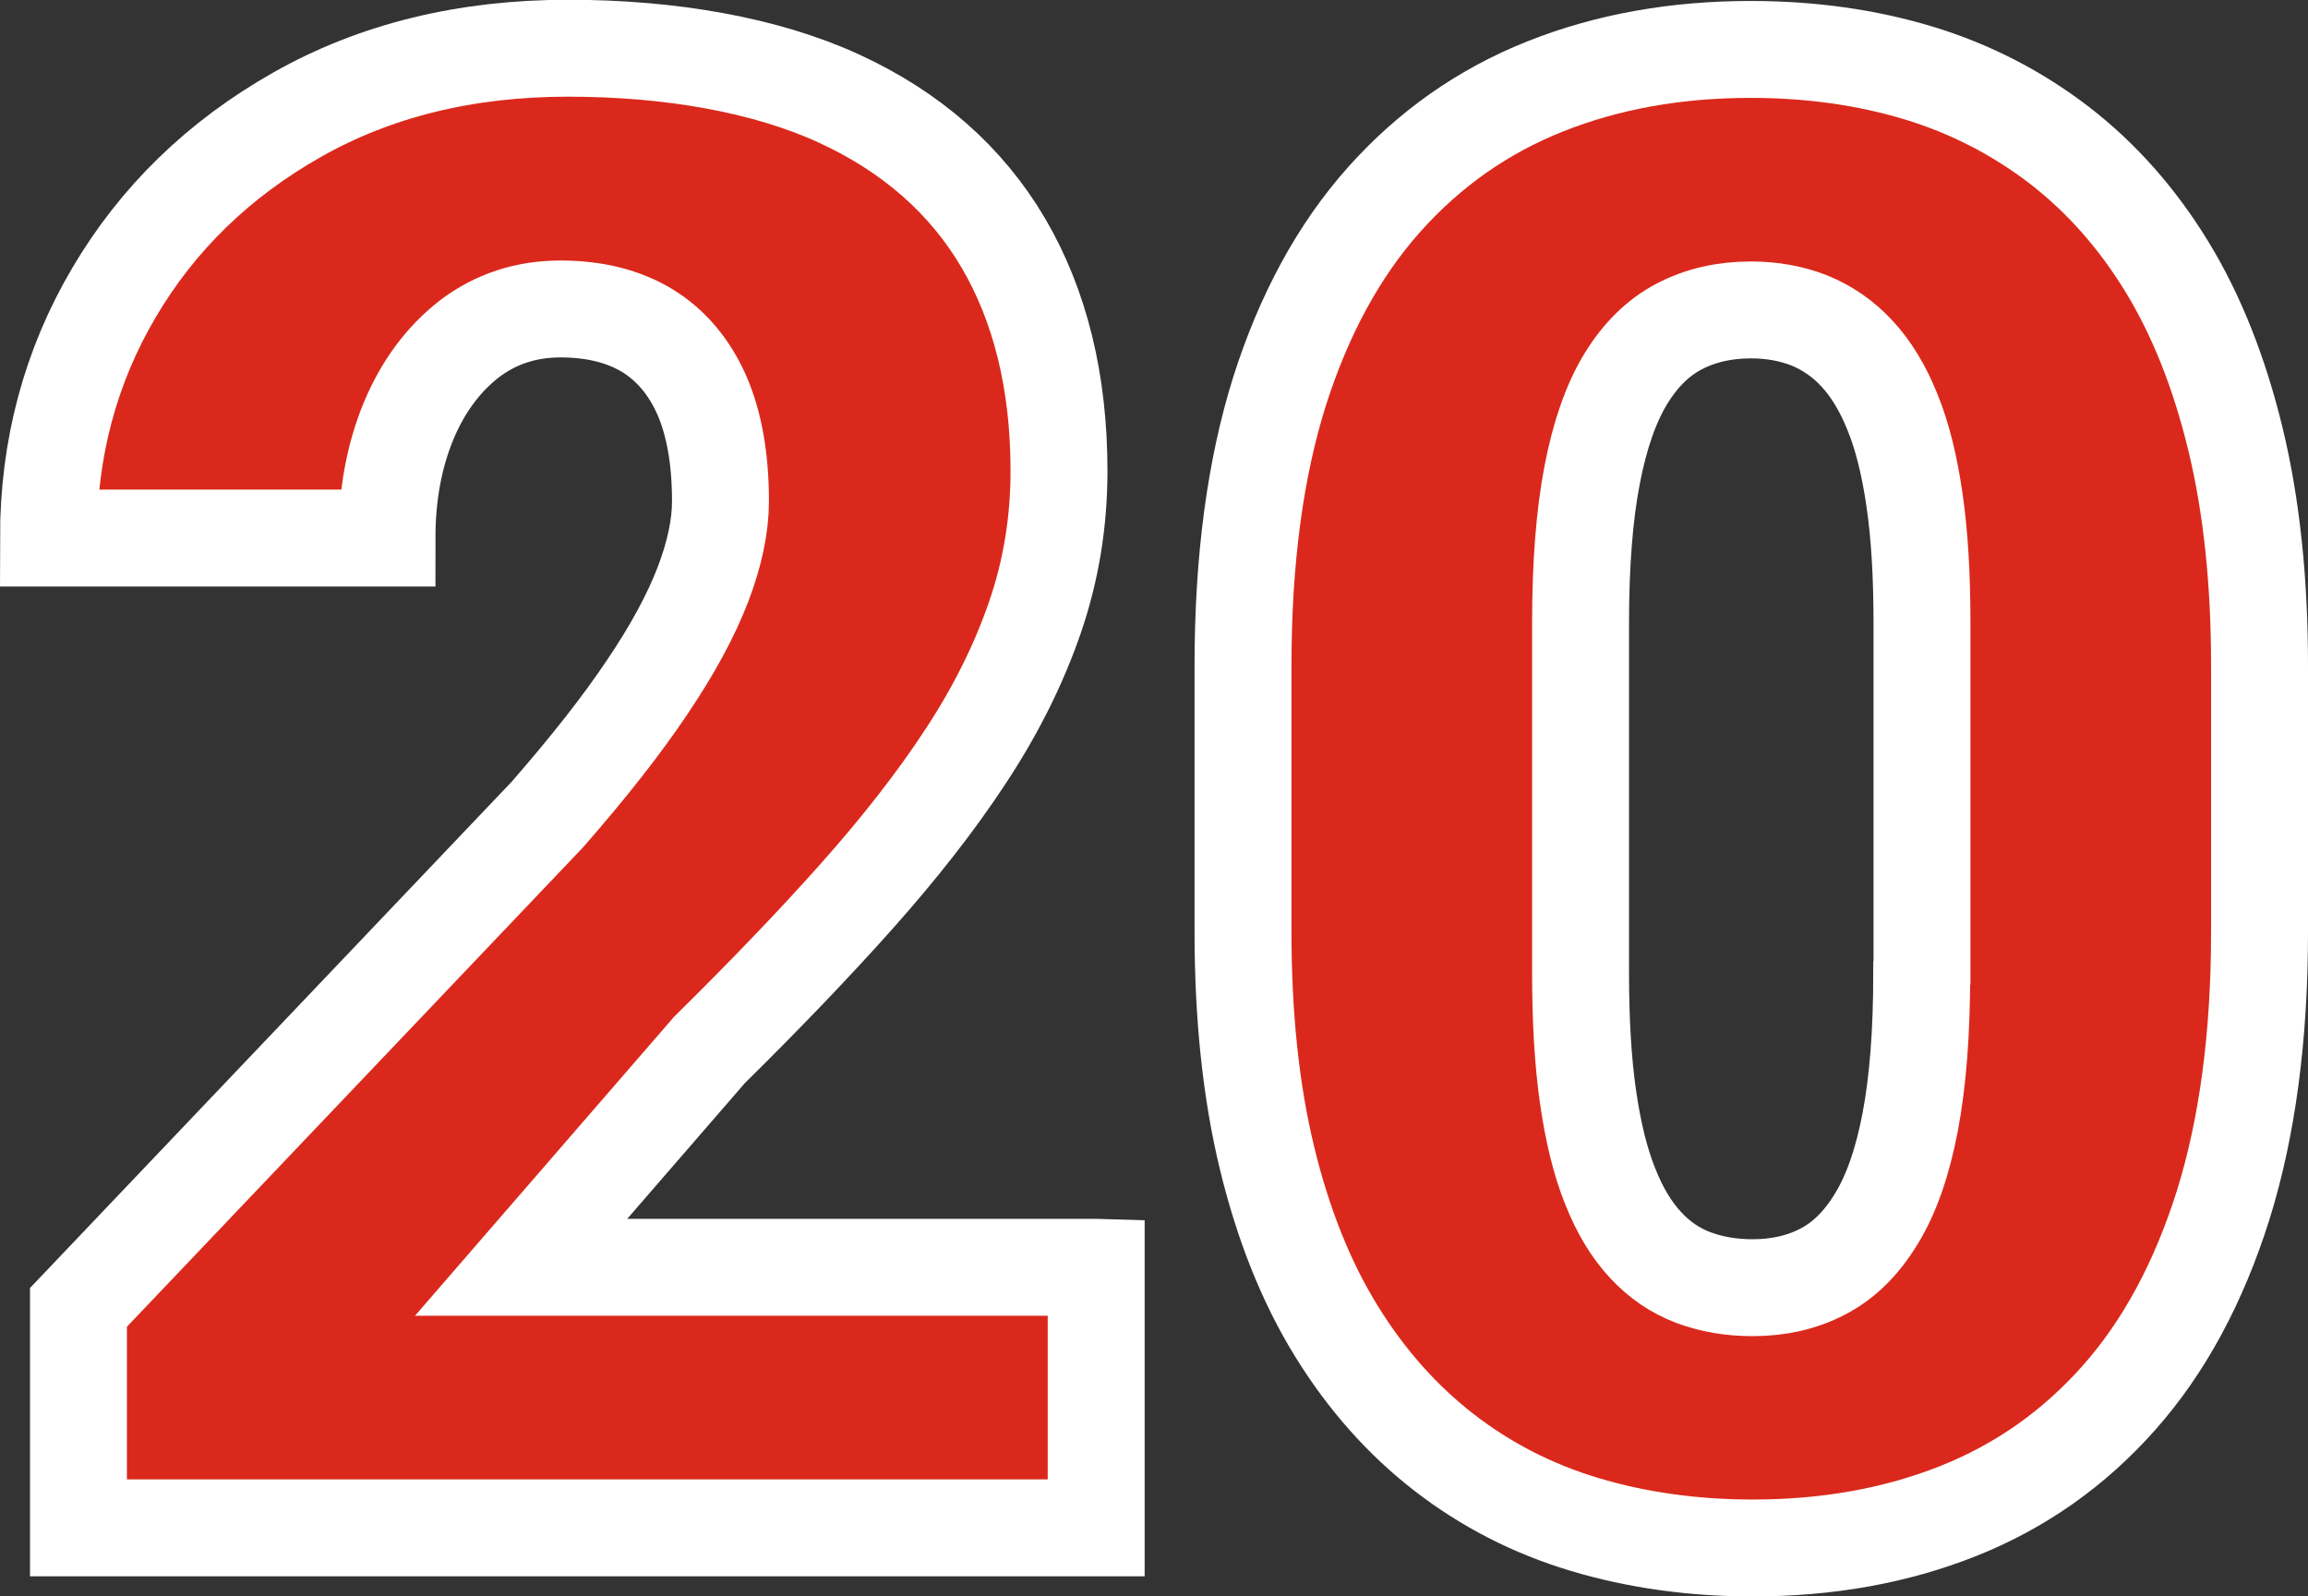
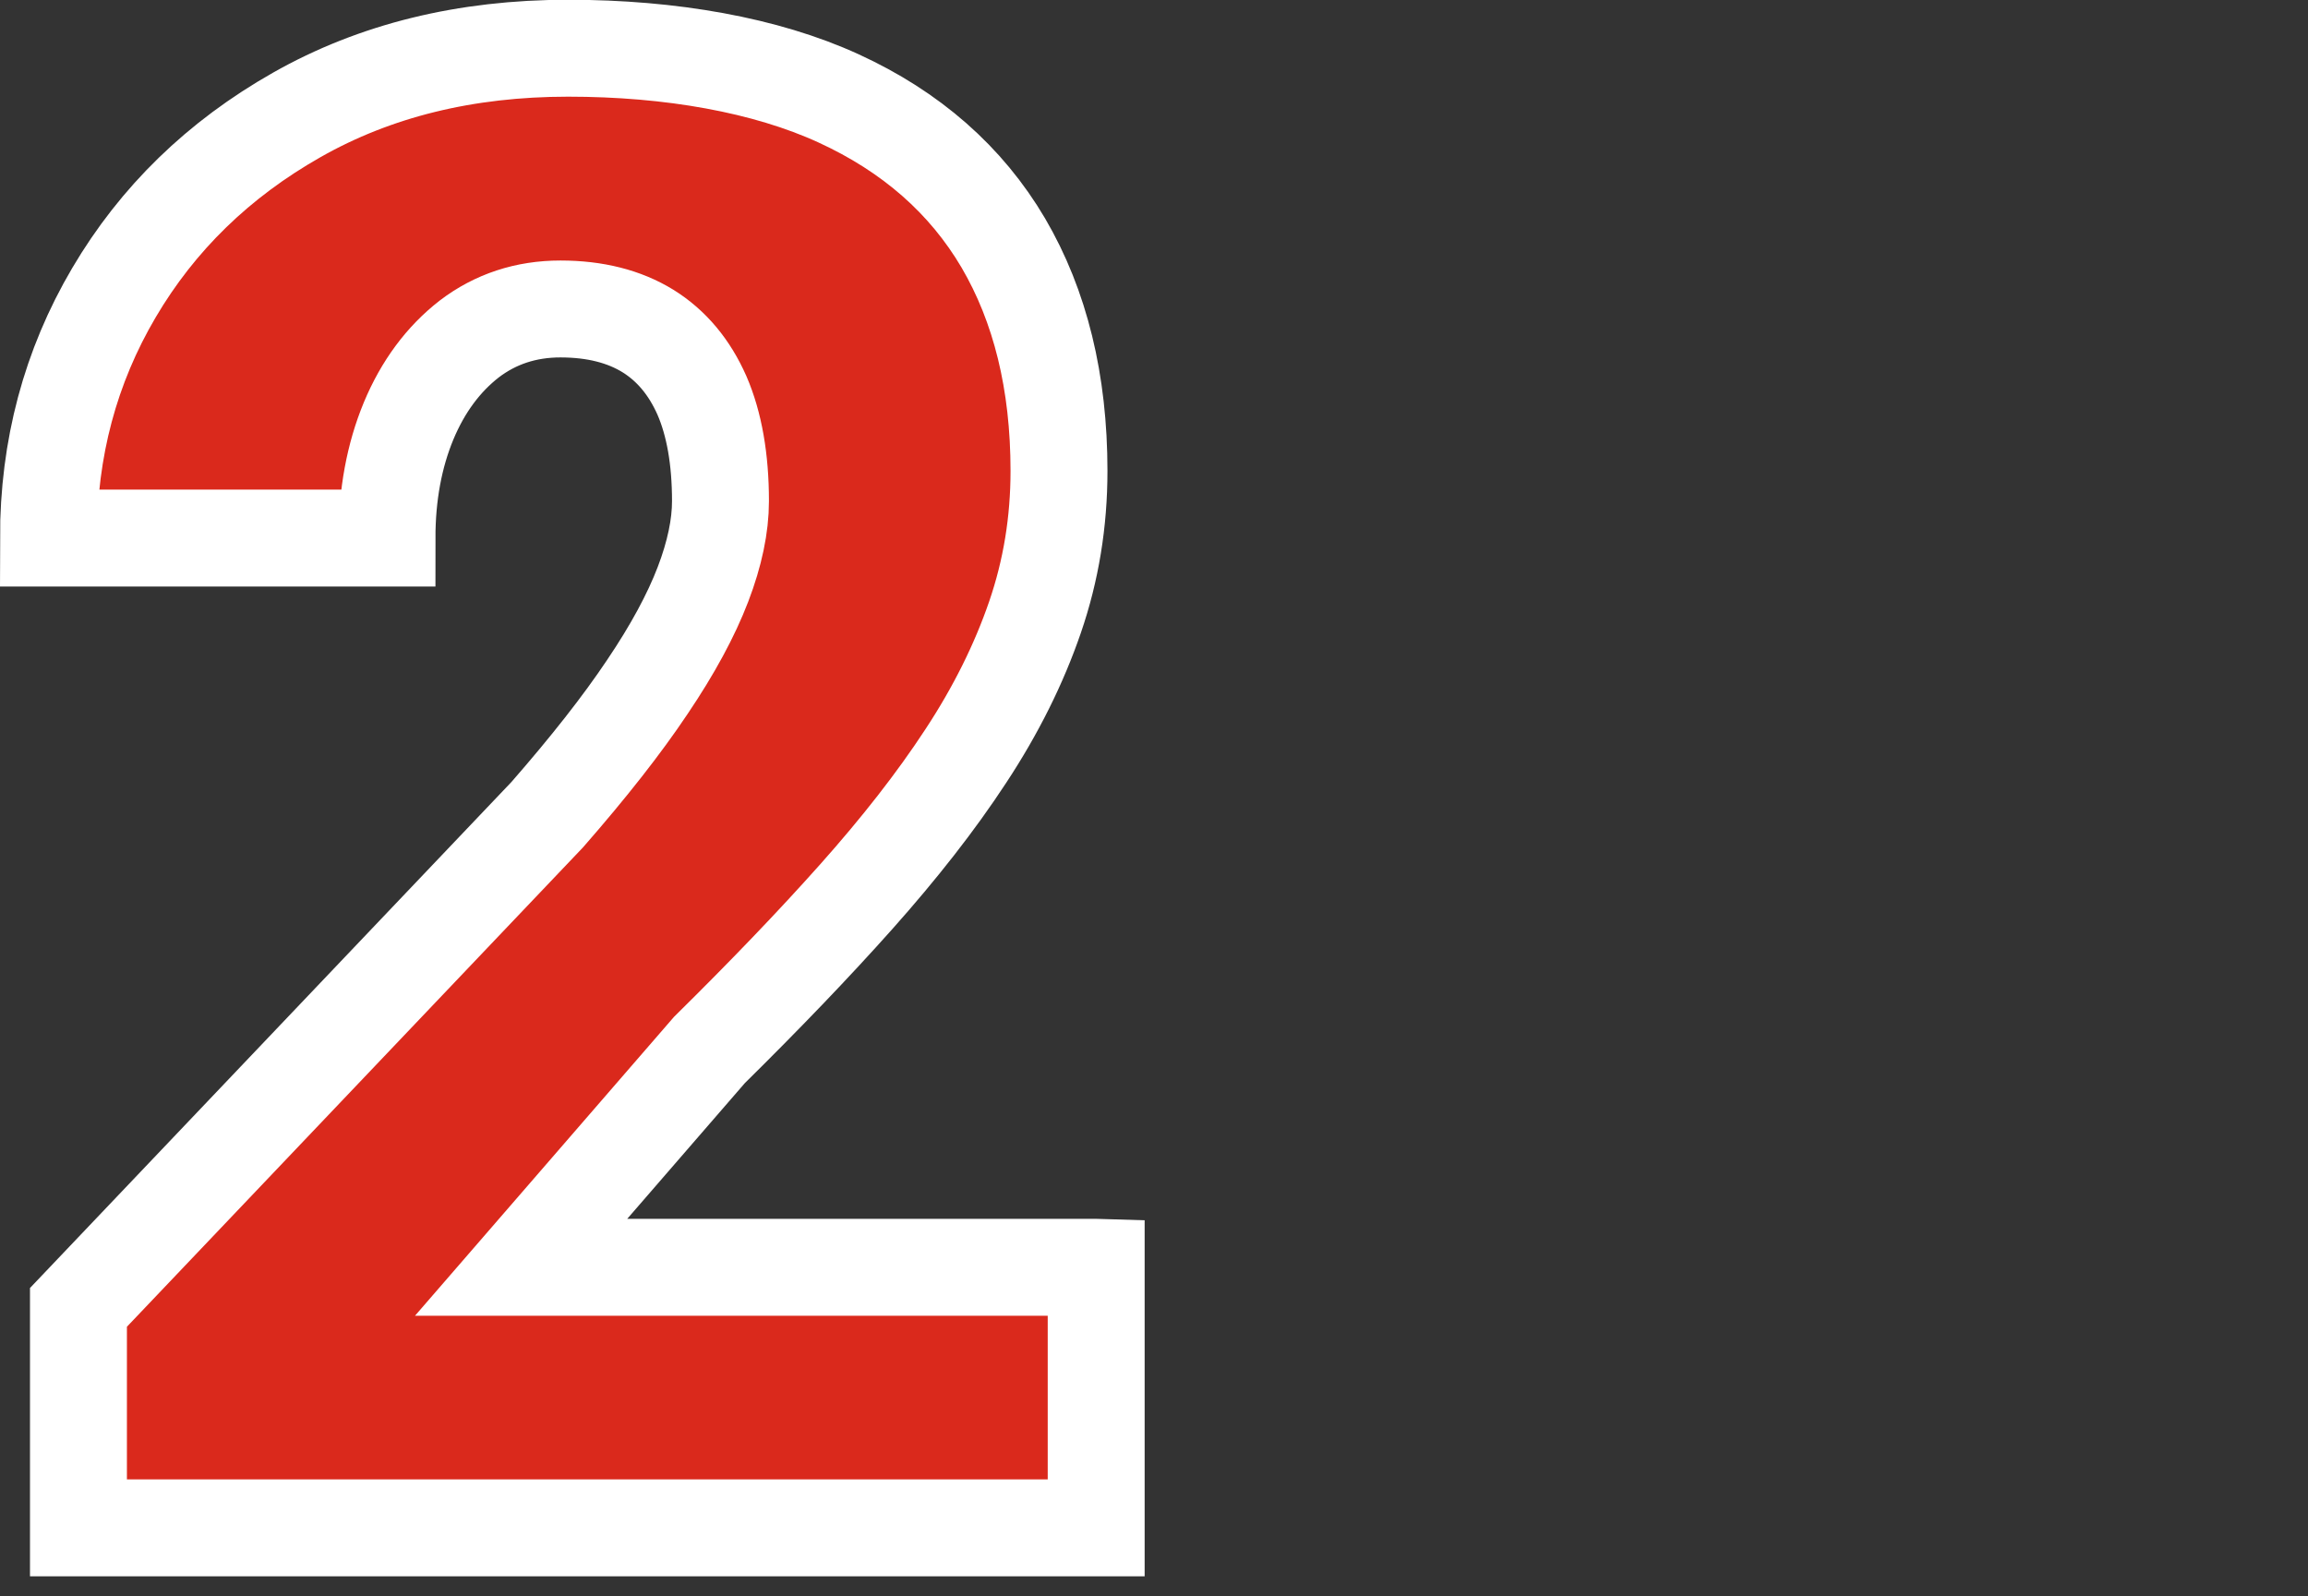
<svg xmlns="http://www.w3.org/2000/svg" id="Capa_1" data-name="Capa 1" viewBox="0 0 96.2 66.54">
  <rect x="0" y="0" width="96.2" height="66.54" fill="#333333" stroke="none" />
  <defs>
    <style>
      .cls-1 {
        fill: #da291c;
        stroke: #fff;
        stroke-width: 4.04px;
      }
    </style>
  </defs>
  <path class="cls-1" d="M45.69,52.83v10.86H3.27v-9.19l19.54-20.54c1.73-1.98,3.12-3.75,4.17-5.32,1.06-1.57,1.83-3,2.32-4.28.49-1.28.73-2.44.73-3.47,0-1.75-.26-3.22-.77-4.4-.52-1.18-1.27-2.08-2.25-2.69-.99-.61-2.21-.92-3.65-.92s-2.71.42-3.8,1.25c-1.08.84-1.93,1.98-2.53,3.42-.6,1.45-.9,3.08-.9,4.88H2.02c0-3.73.91-7.14,2.73-10.23s4.36-5.56,7.62-7.41c3.26-1.85,7.03-2.78,11.31-2.78s8.24.7,11.27,2.09c3.03,1.39,5.32,3.4,6.87,6.03,1.54,2.63,2.32,5.8,2.32,9.5,0,2.12-.33,4.15-1,6.1s-1.63,3.88-2.88,5.78c-1.25,1.91-2.78,3.86-4.57,5.87s-3.83,4.13-6.12,6.39l-7.85,9.06h23.96Z" />
-   <path class="cls-1" d="M94.18,27.74v11.11c0,4.37-.51,8.17-1.52,11.4-1.02,3.23-2.46,5.9-4.34,8.02-1.88,2.12-4.11,3.69-6.7,4.72s-5.44,1.54-8.56,1.54c-2.5,0-4.84-.33-7.01-.98-2.17-.65-4.13-1.66-5.87-3.01-1.74-1.35-3.24-3.04-4.49-5.07-1.25-2.03-2.21-4.43-2.88-7.2s-1-5.91-1-9.42v-11.11c0-4.4.51-8.2,1.52-11.42,1.02-3.21,2.47-5.88,4.36-8,1.89-2.12,4.13-3.69,6.72-4.72,2.59-1.03,5.44-1.54,8.56-1.54,2.5,0,4.84.33,6.99.98s4.11,1.66,5.87,3.01c1.75,1.35,3.25,3.04,4.49,5.07,1.24,2.03,2.19,4.43,2.86,7.2.67,2.77,1,5.91,1,9.42ZM80.11,40.55v-14.61c0-1.95-.1-3.65-.31-5.09-.21-1.45-.51-2.67-.92-3.67-.4-1-.9-1.82-1.48-2.44-.58-.63-1.25-1.08-1.98-1.38-.74-.29-1.55-.44-2.44-.44-1.11,0-2.11.23-2.99.69-.88.46-1.62,1.19-2.23,2.19s-1.08,2.34-1.4,4.01c-.32,1.67-.48,3.72-.48,6.14v14.61c0,1.98.1,3.7.31,5.16s.51,2.7.92,3.72c.4,1.02.9,1.84,1.48,2.46.58.63,1.25,1.08,2,1.36.75.28,1.57.42,2.46.42,1.08,0,2.06-.22,2.92-.67.86-.44,1.61-1.17,2.23-2.19.63-1.02,1.1-2.37,1.42-4.05.32-1.68.48-3.75.48-6.2Z" />
</svg>